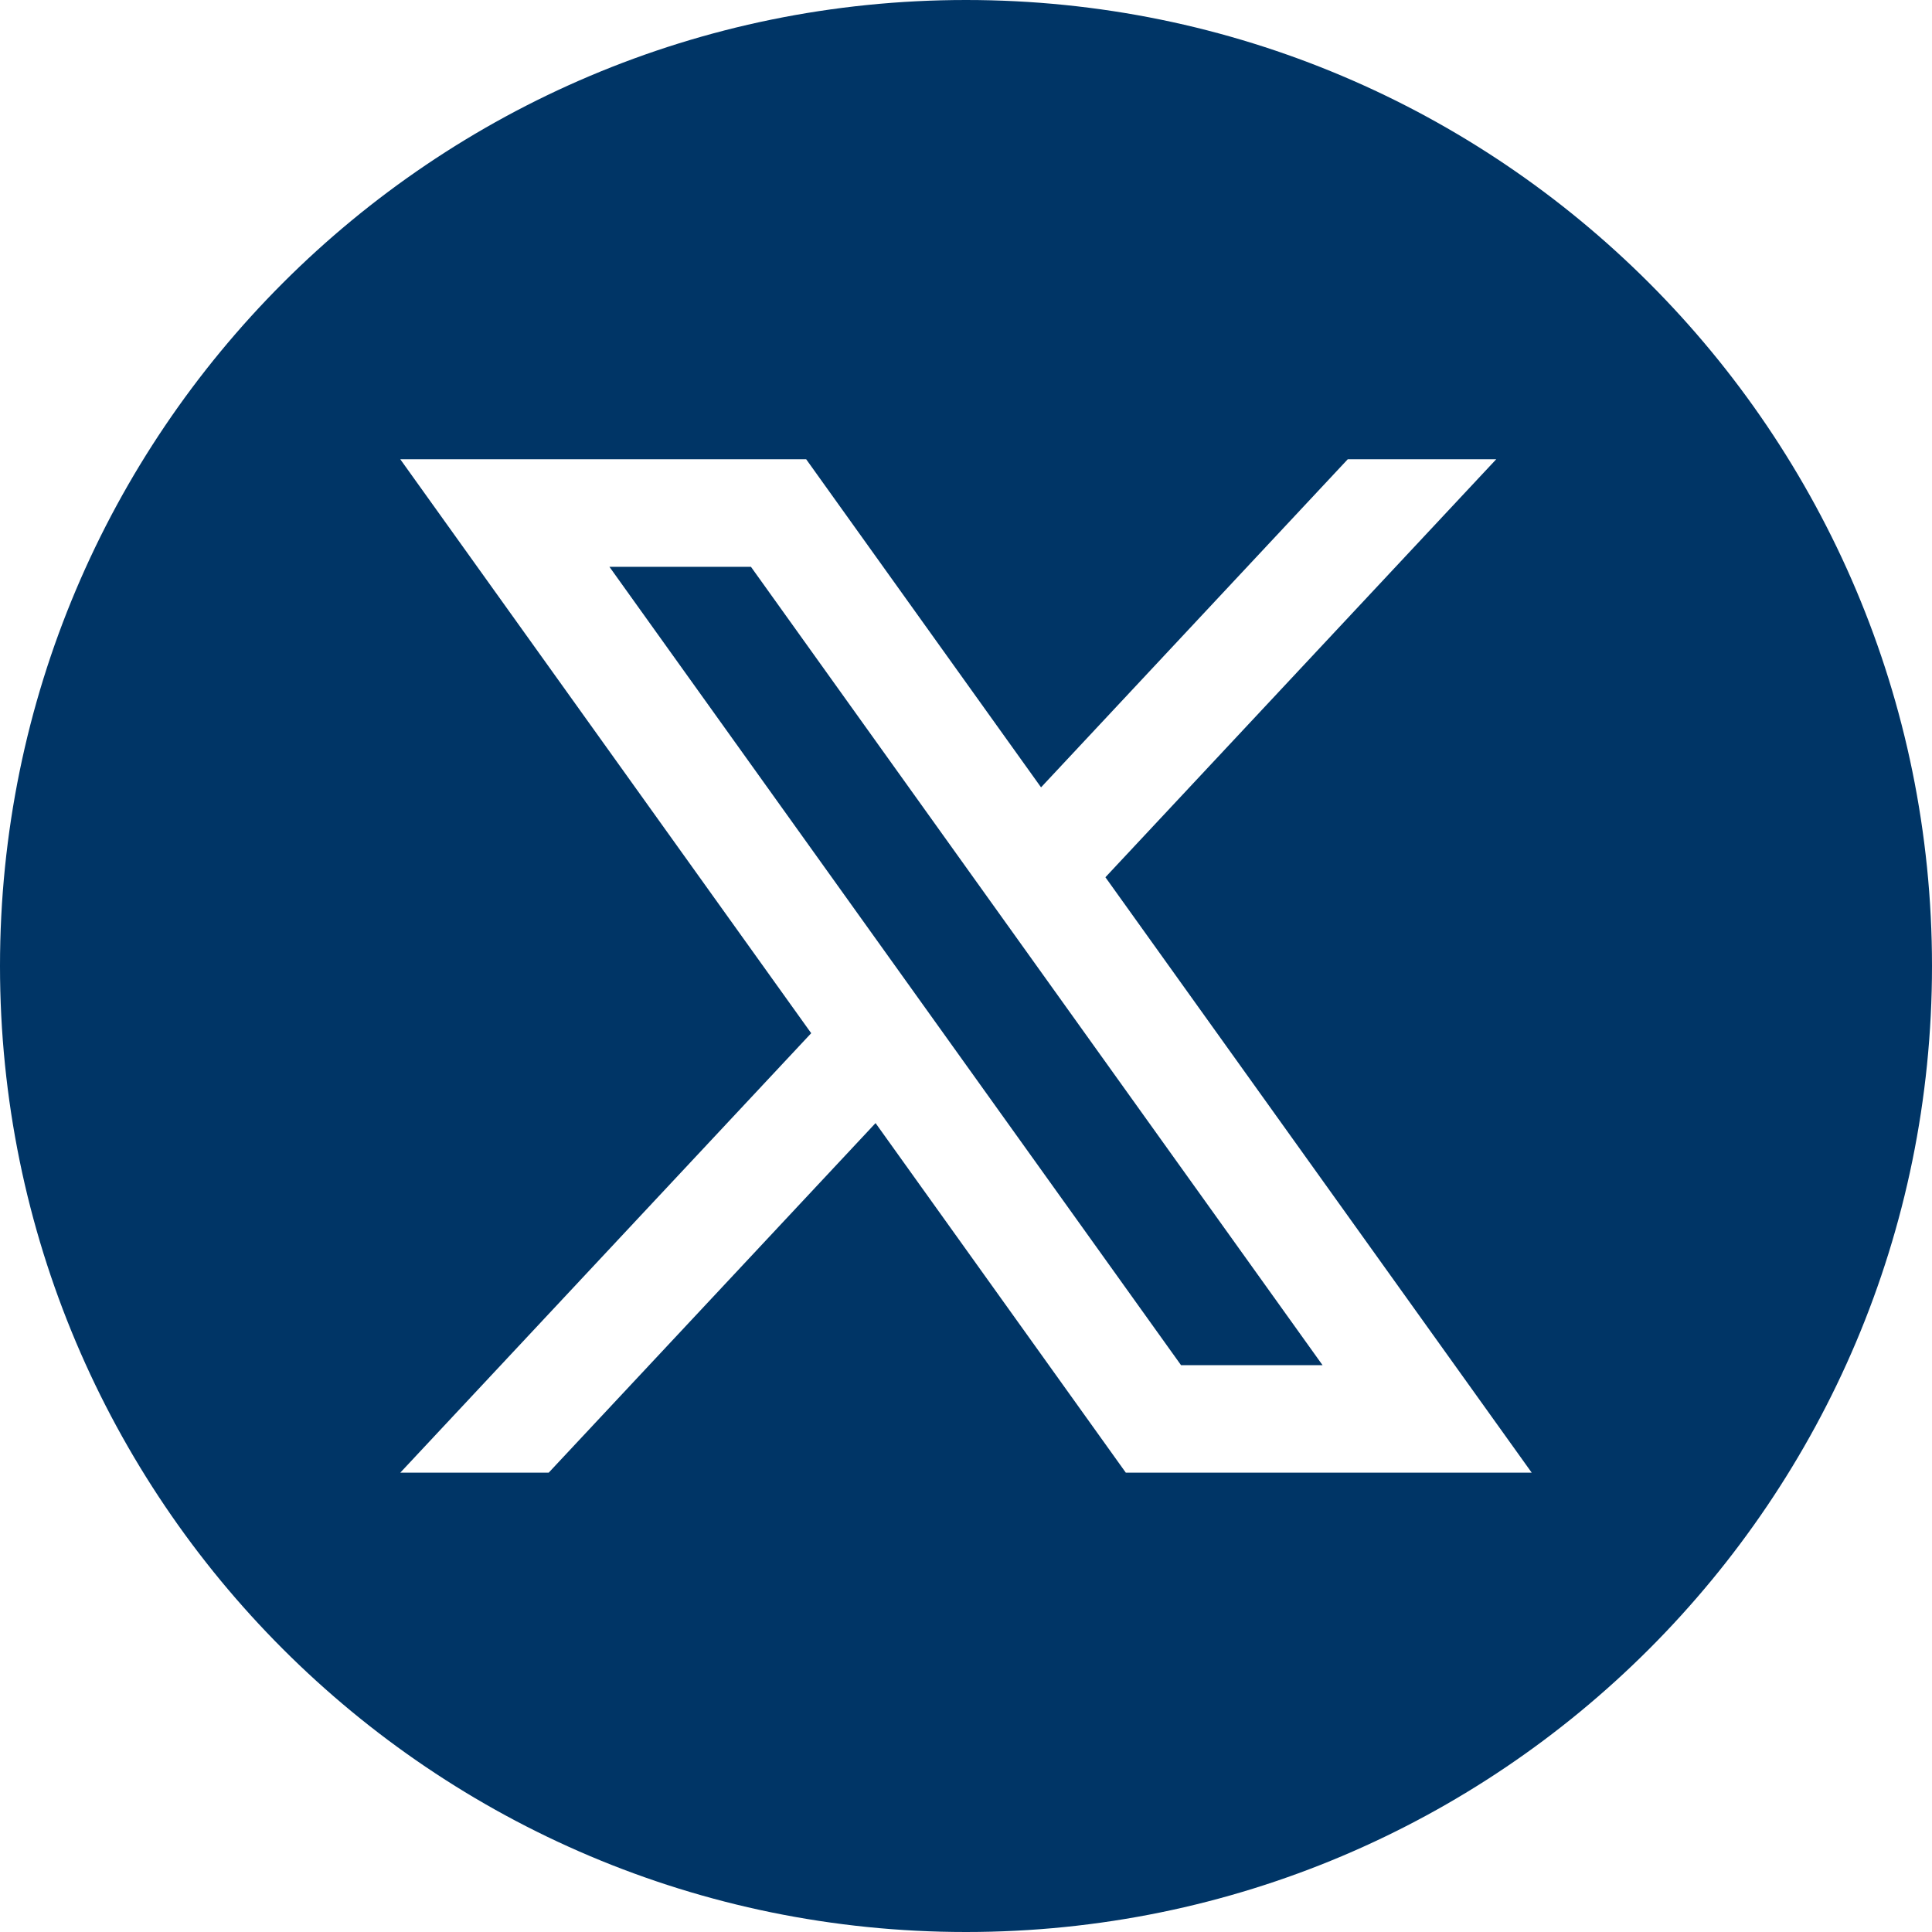
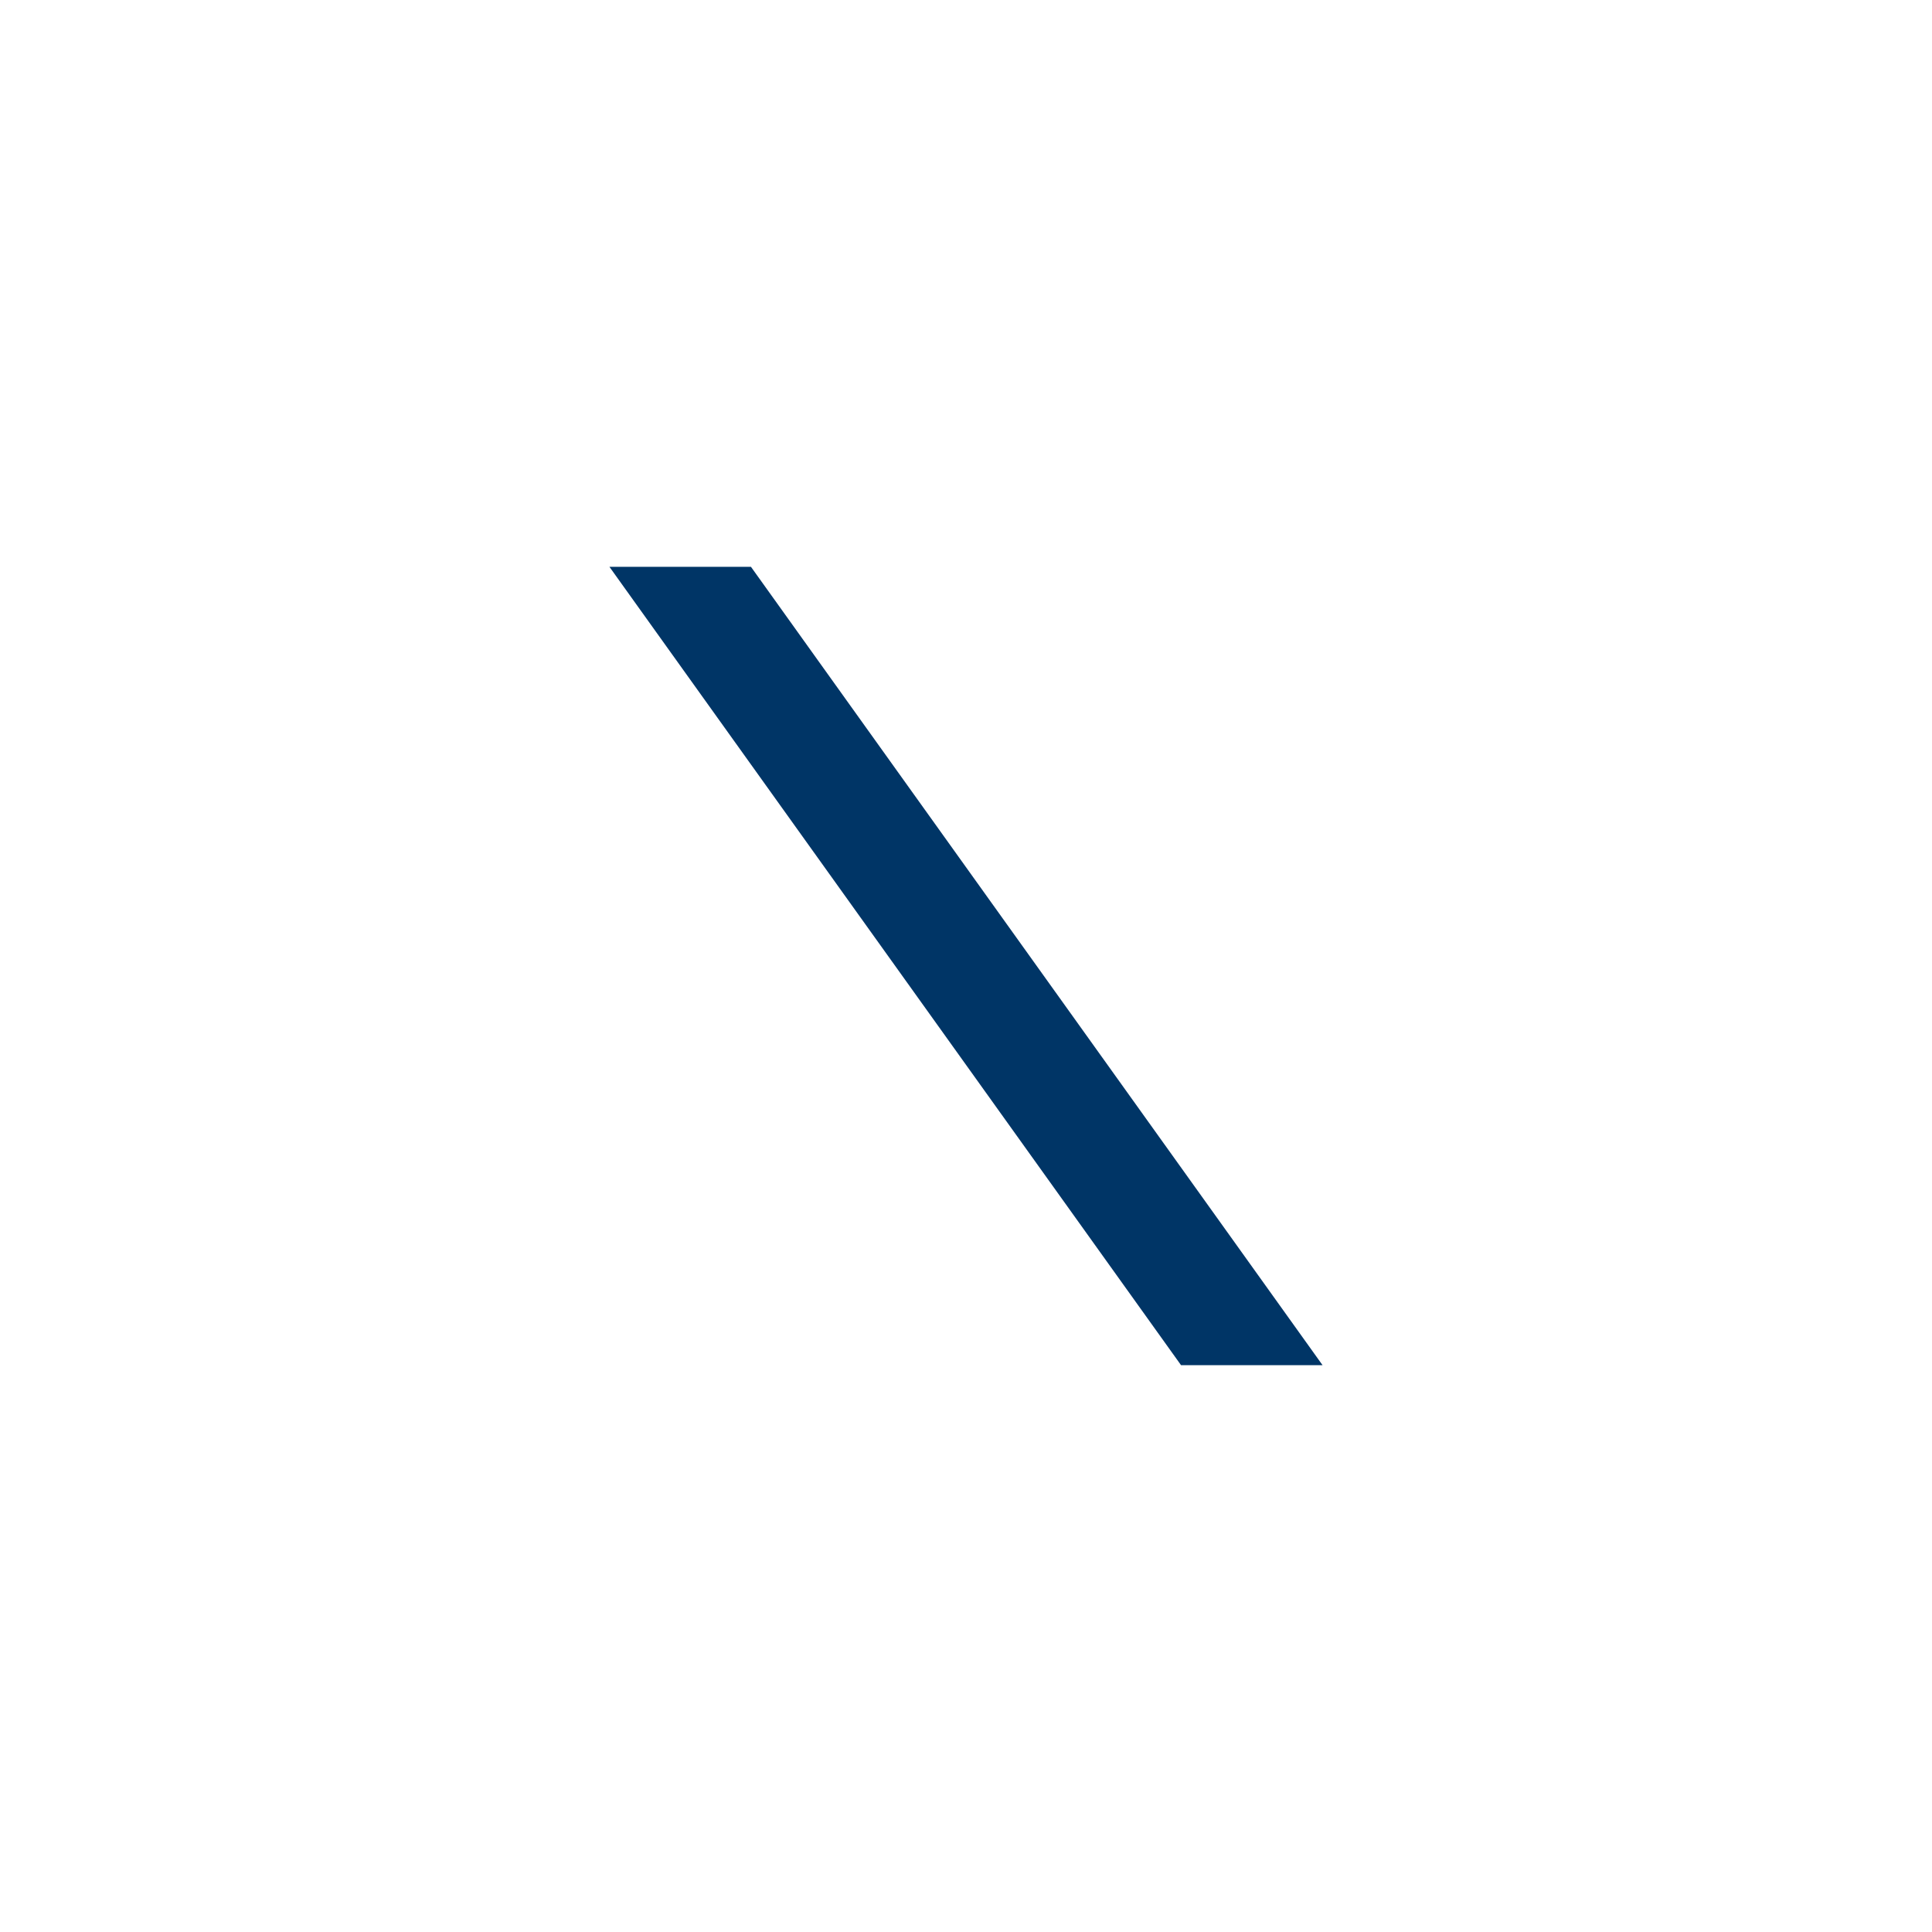
<svg xmlns="http://www.w3.org/2000/svg" width="32" height="32" viewBox="0 0 32 32" fill="none">
  <path d="M10.094 9.388L19.562 22.612H21.906L12.438 9.388H10.094Z" fill="#003566" />
-   <path d="M16 0C7.163 0 0 7.163 0 16C0 24.837 7.163 32 16 32C24.837 32 32 24.837 32 16C32 7.163 24.837 0 16 0ZM18.647 24.392L14.502 18.602L9.088 24.392H6.63L13.436 17.113L6.63 7.607H13.353L17.243 13.041L22.323 7.607H24.782L18.309 14.53L25.37 24.392H18.647Z" fill="#003566" />
</svg>